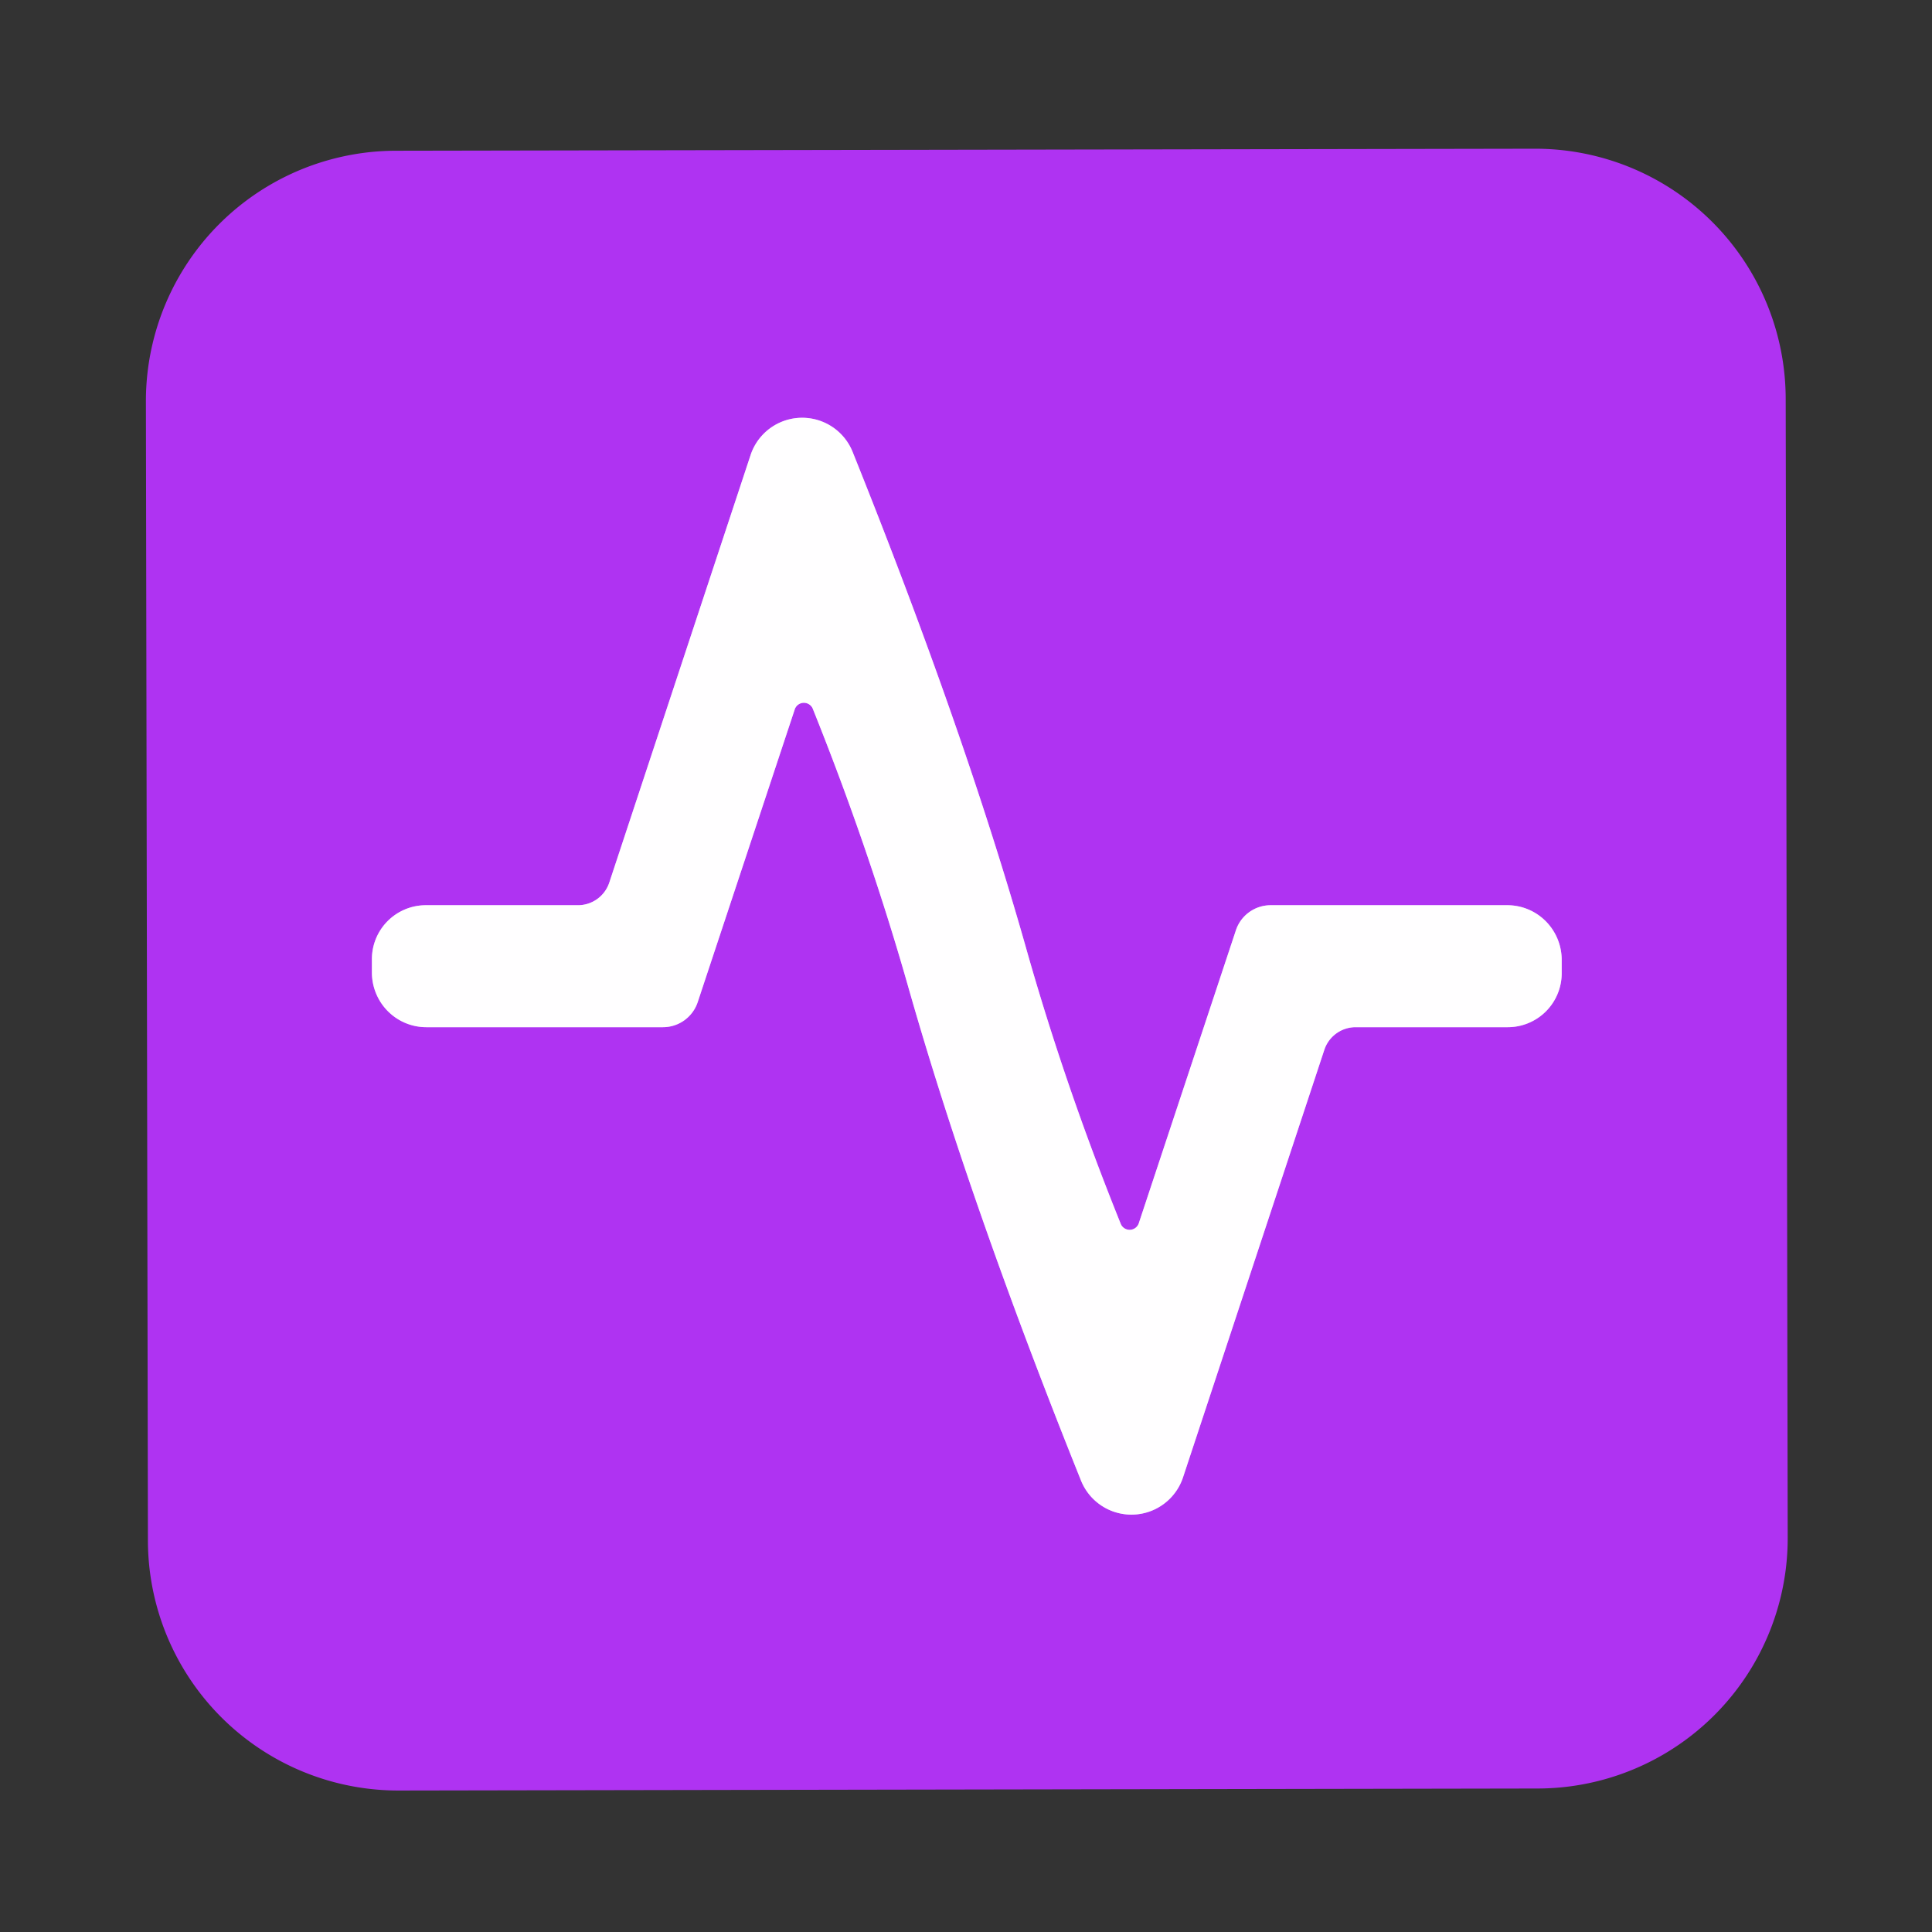
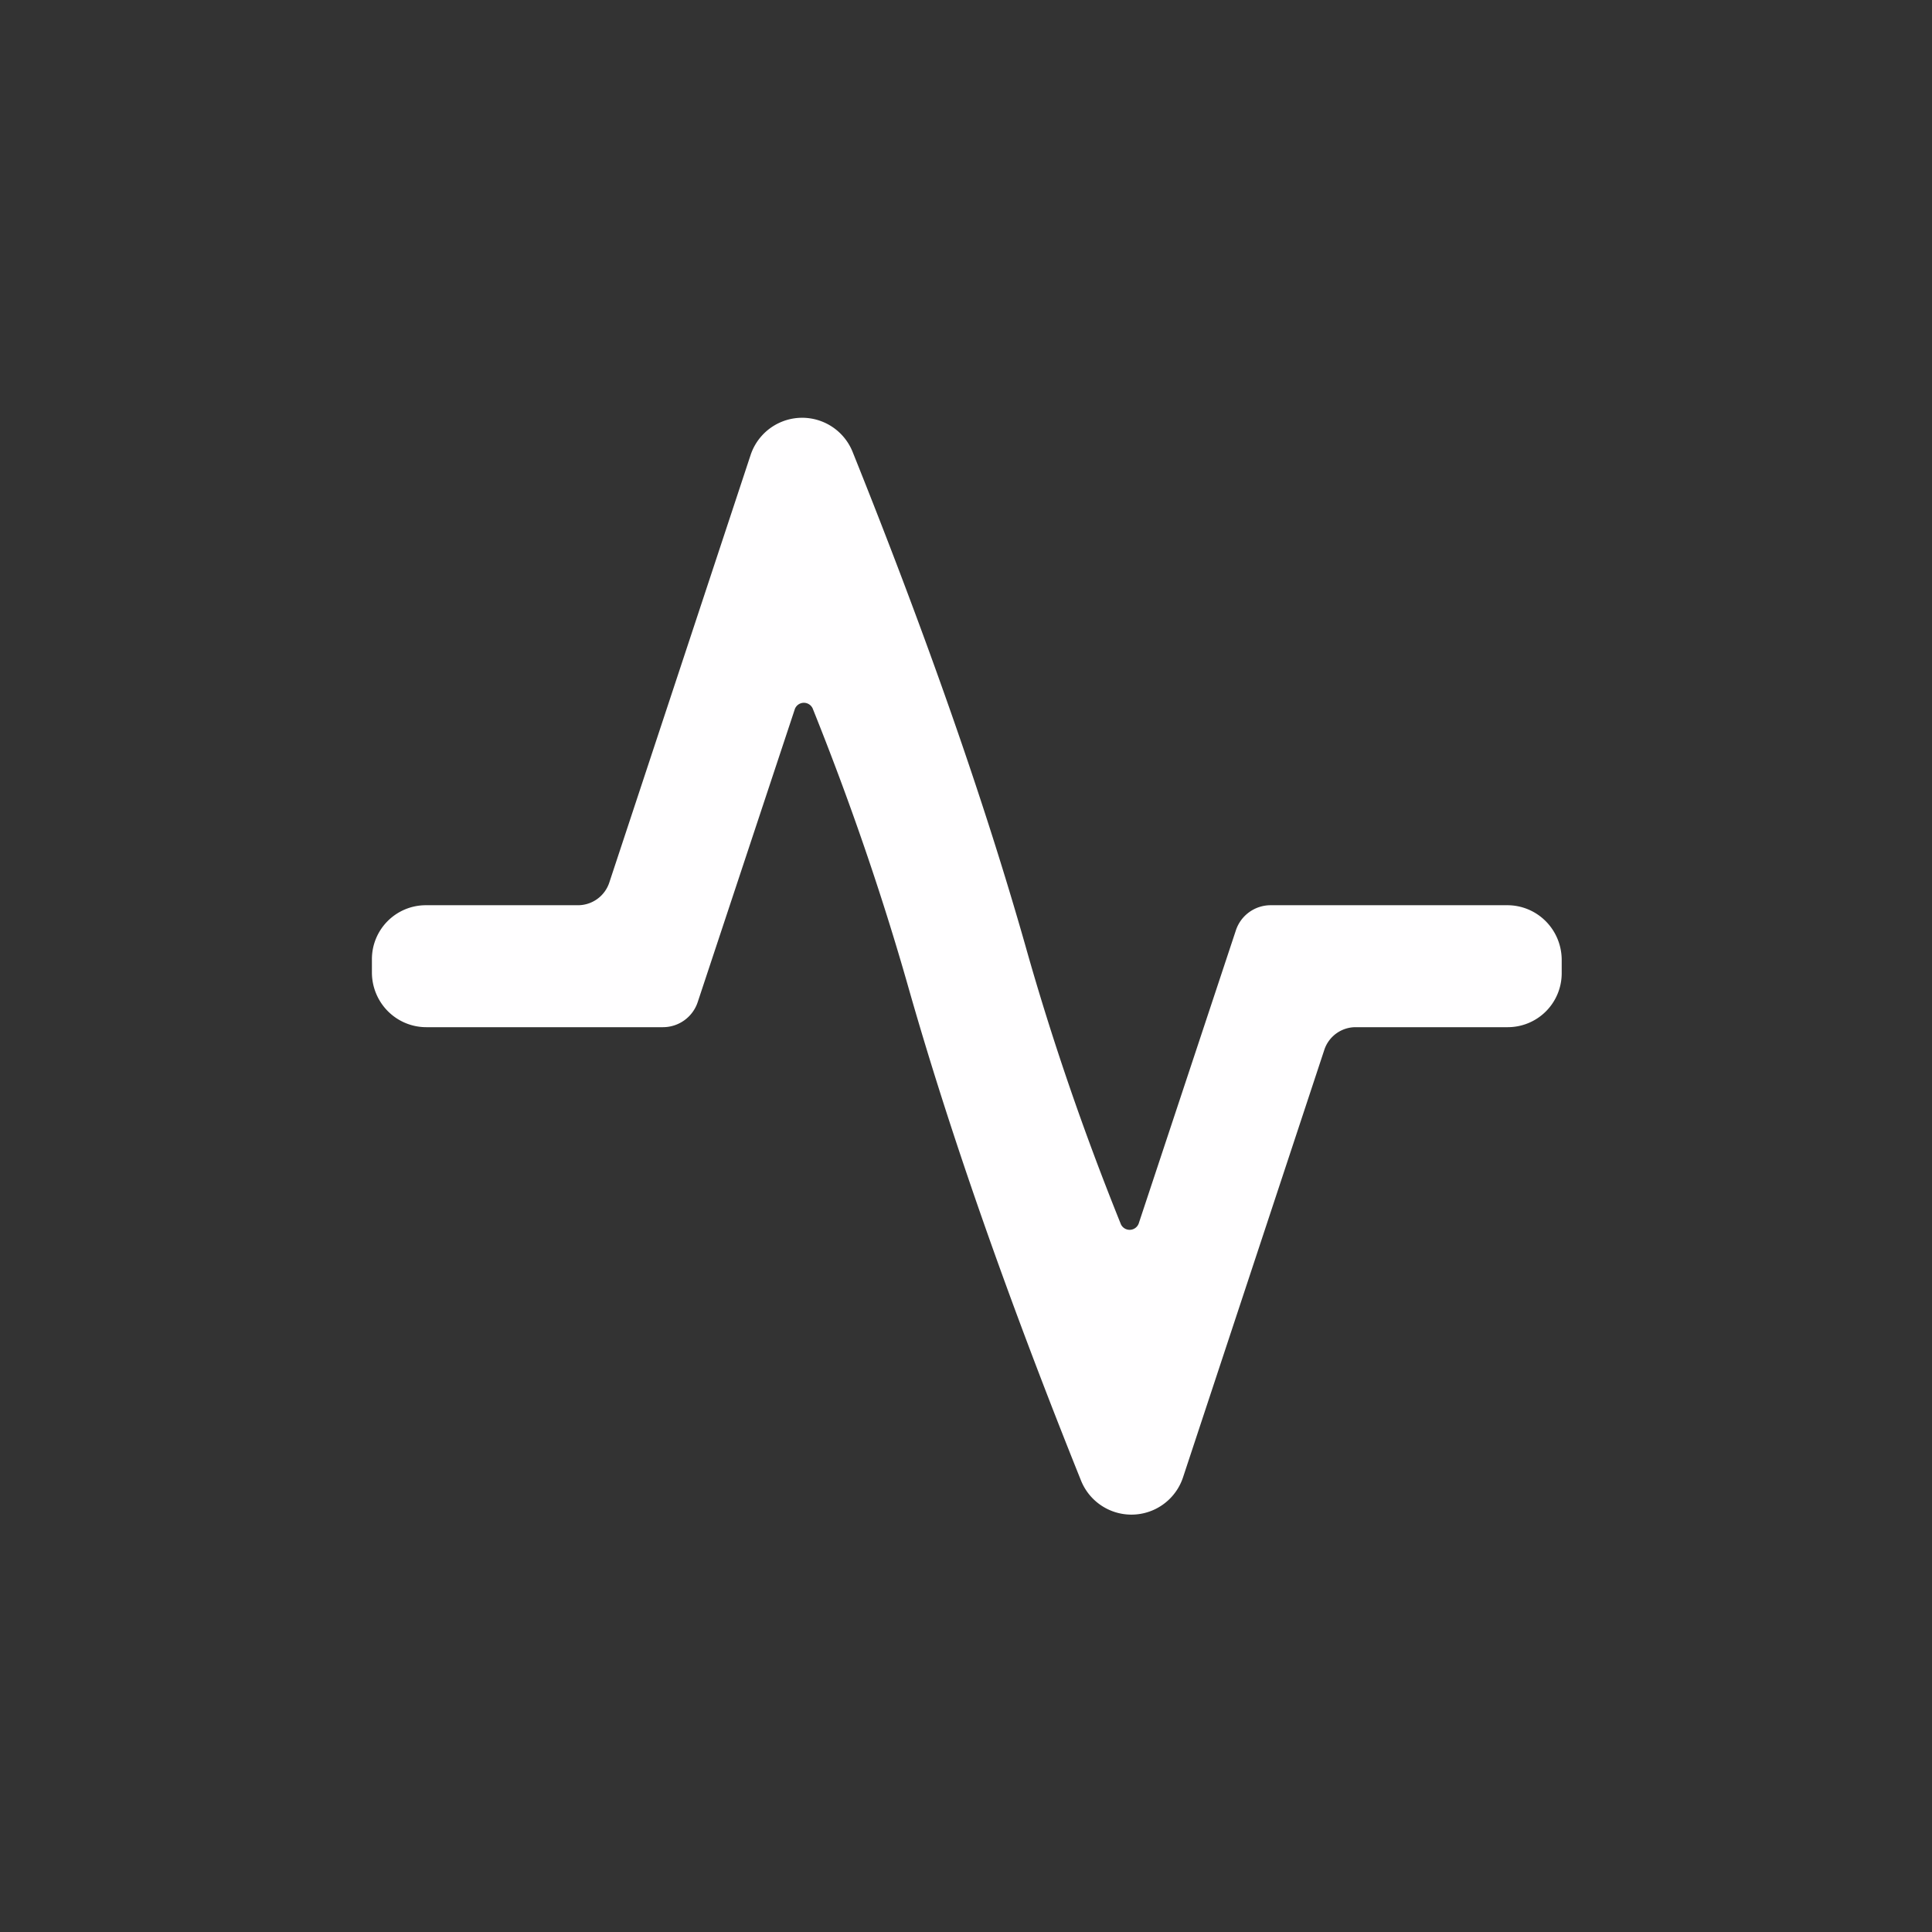
<svg xmlns="http://www.w3.org/2000/svg" version="1.1" viewBox="0.00 0.00 48.00 48.00">
  <rect x="0.00" y="0.00" width="48.00" height="48.00" fill="#333333" stroke="none" />
-   <path stroke="#d799f9" stroke-width="2.00" fill="none" stroke-linecap="butt" vector-effect="non-scaling-stroke" d="   M 22.56 24.50   Q 24.10 29.92 26.86 36.79   A 1.35 1.35 0.0 0 0 29.39 36.71   L 32.90 26.09   A 0.82 0.82 0.0 0 1 33.68 25.52   L 37.46 25.52   A 1.34 1.34 0.0 0 0 38.80 24.18   L 38.80 23.85   A 1.36 1.35 -90.0 0 0 37.45 22.49   L 31.57 22.49   A 0.91 0.91 0.0 0 0 30.70 23.13   L 28.29 30.40   A 0.24 0.24 0.0 0 1 27.85 30.42   Q 26.45 26.95 25.48 23.51   Q 23.94 18.09 21.18 11.22   A 1.35 1.35 0.0 0 0 18.65 11.30   L 15.14 21.92   A 0.82 0.82 0.0 0 1 14.36 22.49   L 10.58 22.49   A 1.34 1.34 0.0 0 0 9.24 23.83   L 9.24 24.16   A 1.36 1.35 90.0 0 0 10.59 25.52   L 16.47 25.52   A 0.91 0.91 0.0 0 0 17.34 24.88   L 19.75 17.61   A 0.24 0.24 0.0 0 1 20.19 17.60   Q 21.58 21.06 22.56 24.50" />
-   <path fill="#af33f2" d="   M 44.415 38.204   A 6.22 6.22 0.0 0 1 38.206 44.435   L 9.906 44.485   A 6.22 6.22 0.0 0 1 3.675 38.276   L 3.625 9.976   A 6.22 6.22 0.0 0 1 9.835 3.745   L 38.134 3.695   A 6.22 6.22 0.0 0 1 44.365 9.905   L 44.415 38.204   Z   M 22.56 24.50   Q 24.10 29.92 26.86 36.79   A 1.35 1.35 0.0 0 0 29.39 36.71   L 32.90 26.09   A 0.82 0.82 0.0 0 1 33.68 25.52   L 37.46 25.52   A 1.34 1.34 0.0 0 0 38.80 24.18   L 38.80 23.85   A 1.36 1.35 -90.0 0 0 37.45 22.49   L 31.57 22.49   A 0.91 0.91 0.0 0 0 30.70 23.13   L 28.29 30.40   A 0.24 0.24 0.0 0 1 27.85 30.42   Q 26.45 26.95 25.48 23.51   Q 23.94 18.09 21.18 11.22   A 1.35 1.35 0.0 0 0 18.65 11.30   L 15.14 21.92   A 0.82 0.82 0.0 0 1 14.36 22.49   L 10.58 22.49   A 1.34 1.34 0.0 0 0 9.24 23.83   L 9.24 24.16   A 1.36 1.35 90.0 0 0 10.59 25.52   L 16.47 25.52   A 0.91 0.91 0.0 0 0 17.34 24.88   L 19.75 17.61   A 0.24 0.24 0.0 0 1 20.19 17.60   Q 21.58 21.06 22.56 24.50   Z" />
  <path fill="#fffeff" d="   M 25.48 23.51   Q 26.45 26.95 27.85 30.42   A 0.24 0.24 0.0 0 0 28.29 30.40   L 30.70 23.13   A 0.91 0.91 0.0 0 1 31.57 22.49   L 37.45 22.49   A 1.36 1.35 -90.0 0 1 38.80 23.85   L 38.80 24.18   A 1.34 1.34 0.0 0 1 37.46 25.52   L 33.68 25.52   A 0.82 0.82 0.0 0 0 32.90 26.09   L 29.39 36.71   A 1.35 1.35 0.0 0 1 26.86 36.79   Q 24.10 29.92 22.56 24.50   Q 21.58 21.06 20.19 17.60   A 0.24 0.24 0.0 0 0 19.75 17.61   L 17.34 24.88   A 0.91 0.91 0.0 0 1 16.47 25.52   L 10.59 25.52   A 1.36 1.35 90.0 0 1 9.24 24.16   L 9.24 23.83   A 1.34 1.34 0.0 0 1 10.58 22.49   L 14.36 22.49   A 0.82 0.82 0.0 0 0 15.14 21.92   L 18.65 11.30   A 1.35 1.35 0.0 0 1 21.18 11.22   Q 23.94 18.09 25.48 23.51   Z" />
</svg>